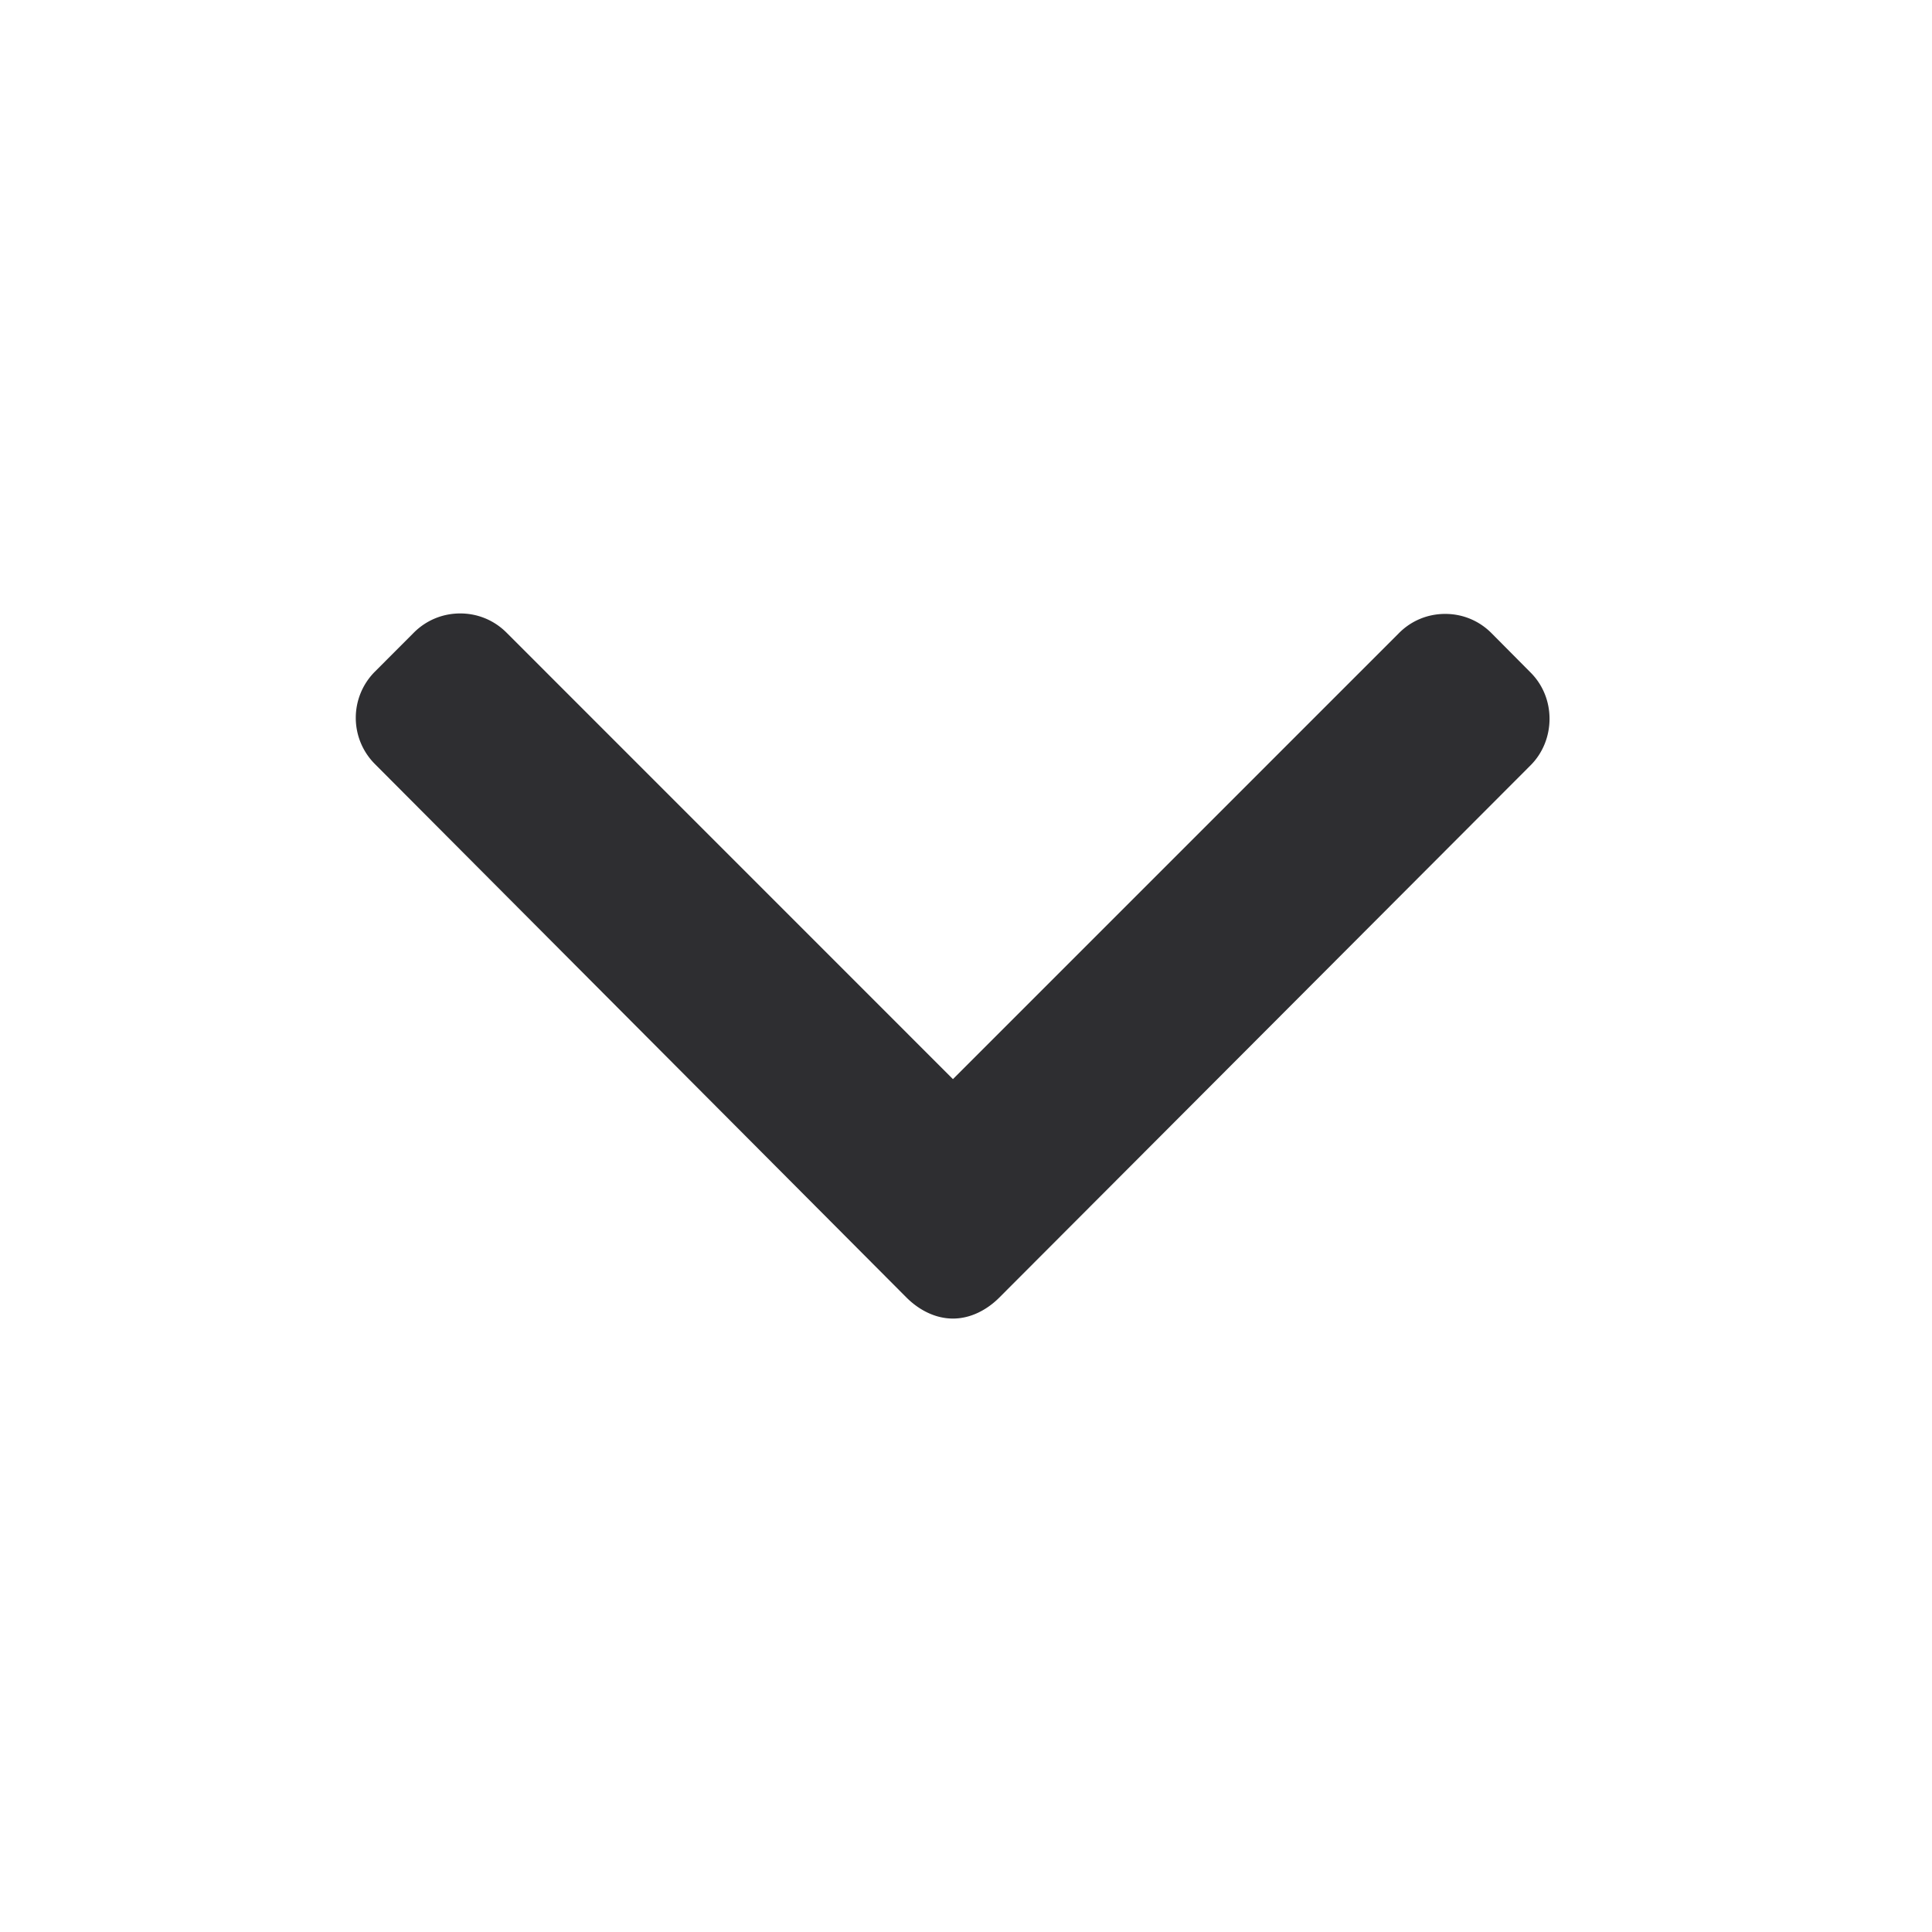
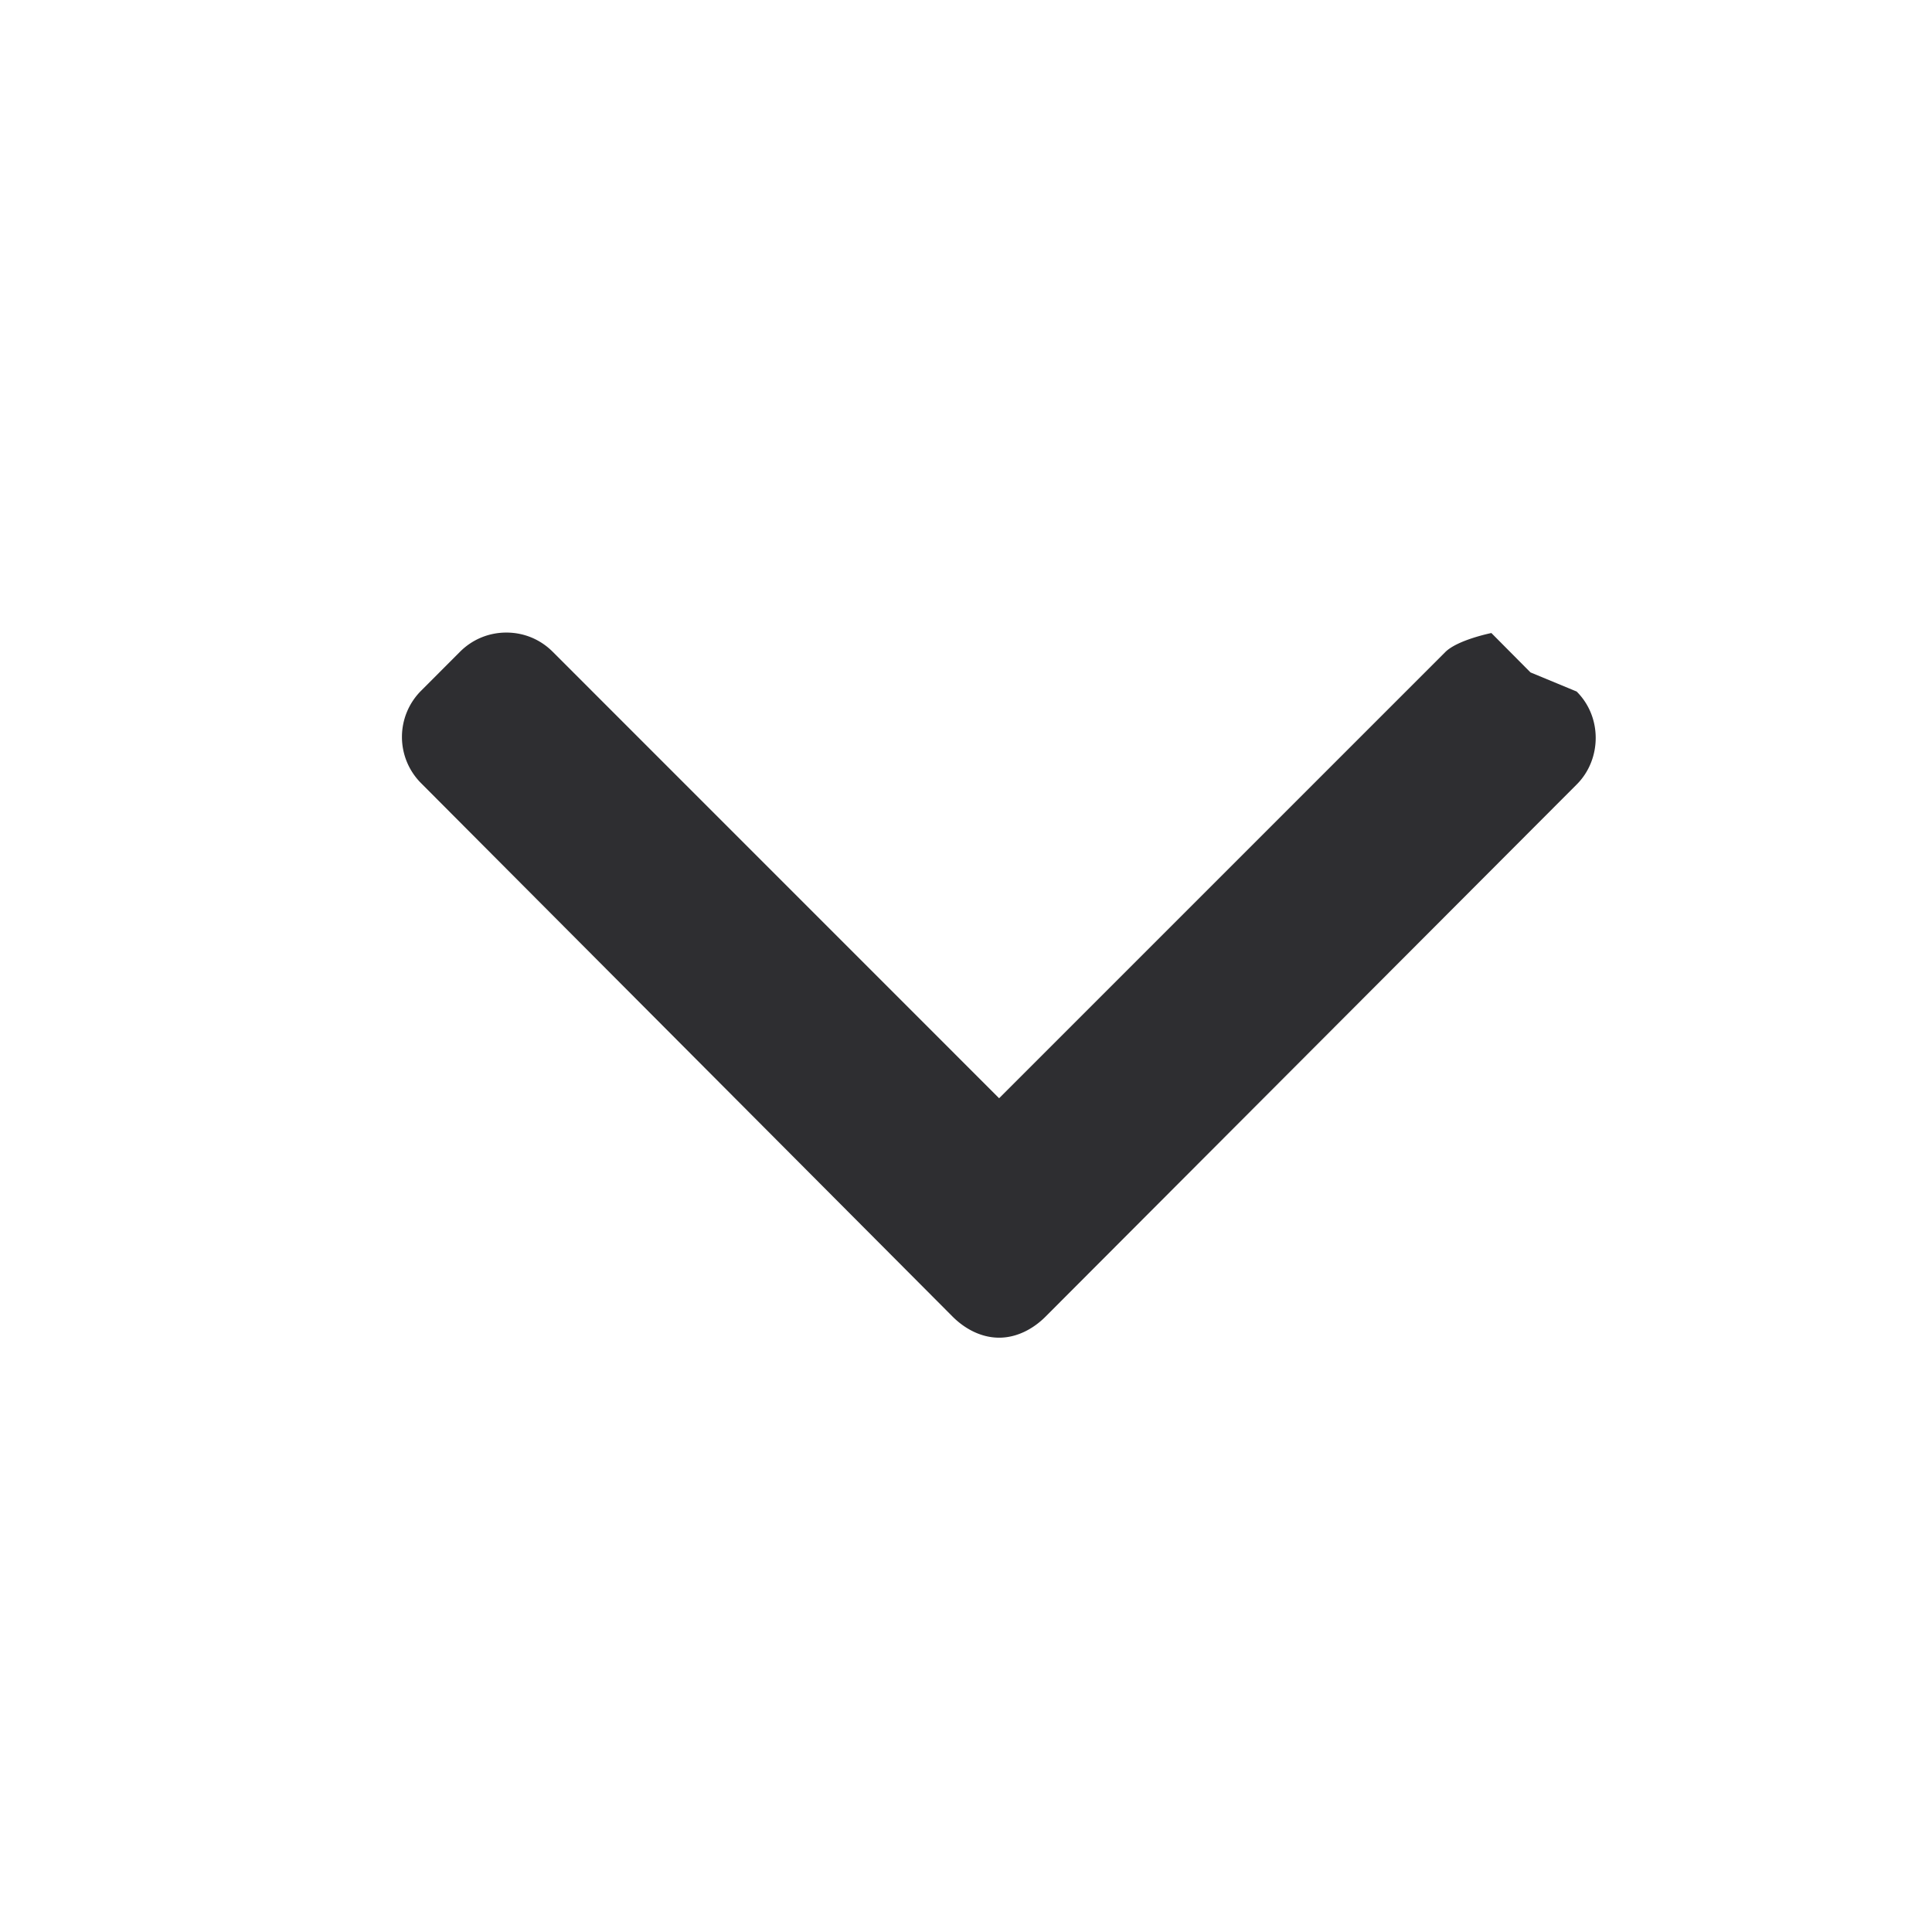
<svg xmlns="http://www.w3.org/2000/svg" width="29" height="29">
-   <path fill="#2e2e31" d="m22.973 10.093-.587-.591c-.185-.185-.43-.287-.693-.287s-.509.102-.693.287l-6.696 6.696-6.703-6.704c-.185-.184-.43-.286-.693-.286s-.509.102-.694.286l-.587.588a.981.981 0 0 0 0 1.386l7.981 8.01c.185.184.43.314.695.314h.003c.263 0 .509-.13.693-.314l7.974-7.989c.185-.184.286-.437.286-.7s-.101-.512-.286-.696z" />
+   <path fill="#2e2e31" d="m22.973 10.093-.587-.591s-.509.102-.693.287l-6.696 6.696-6.703-6.704c-.185-.184-.43-.286-.693-.286s-.509.102-.694.286l-.587.588a.981.981 0 0 0 0 1.386l7.981 8.01c.185.184.43.314.695.314h.003c.263 0 .509-.13.693-.314l7.974-7.989c.185-.184.286-.437.286-.7s-.101-.512-.286-.696z" />
</svg>